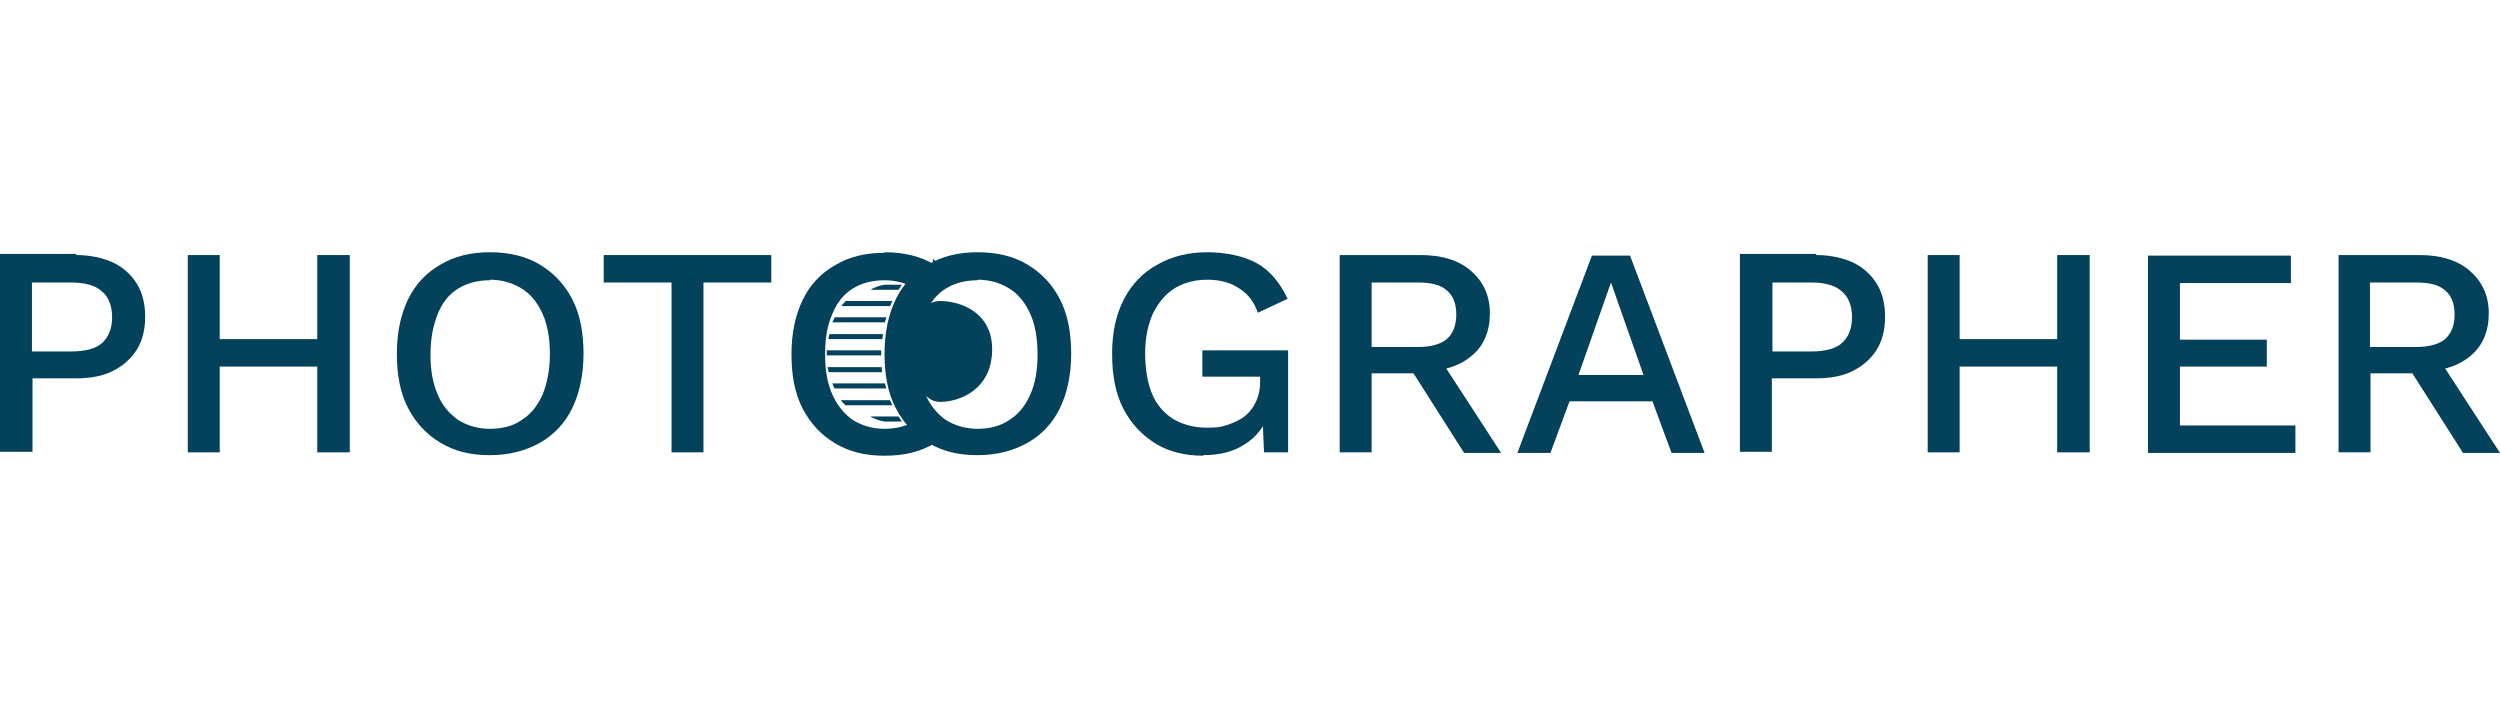
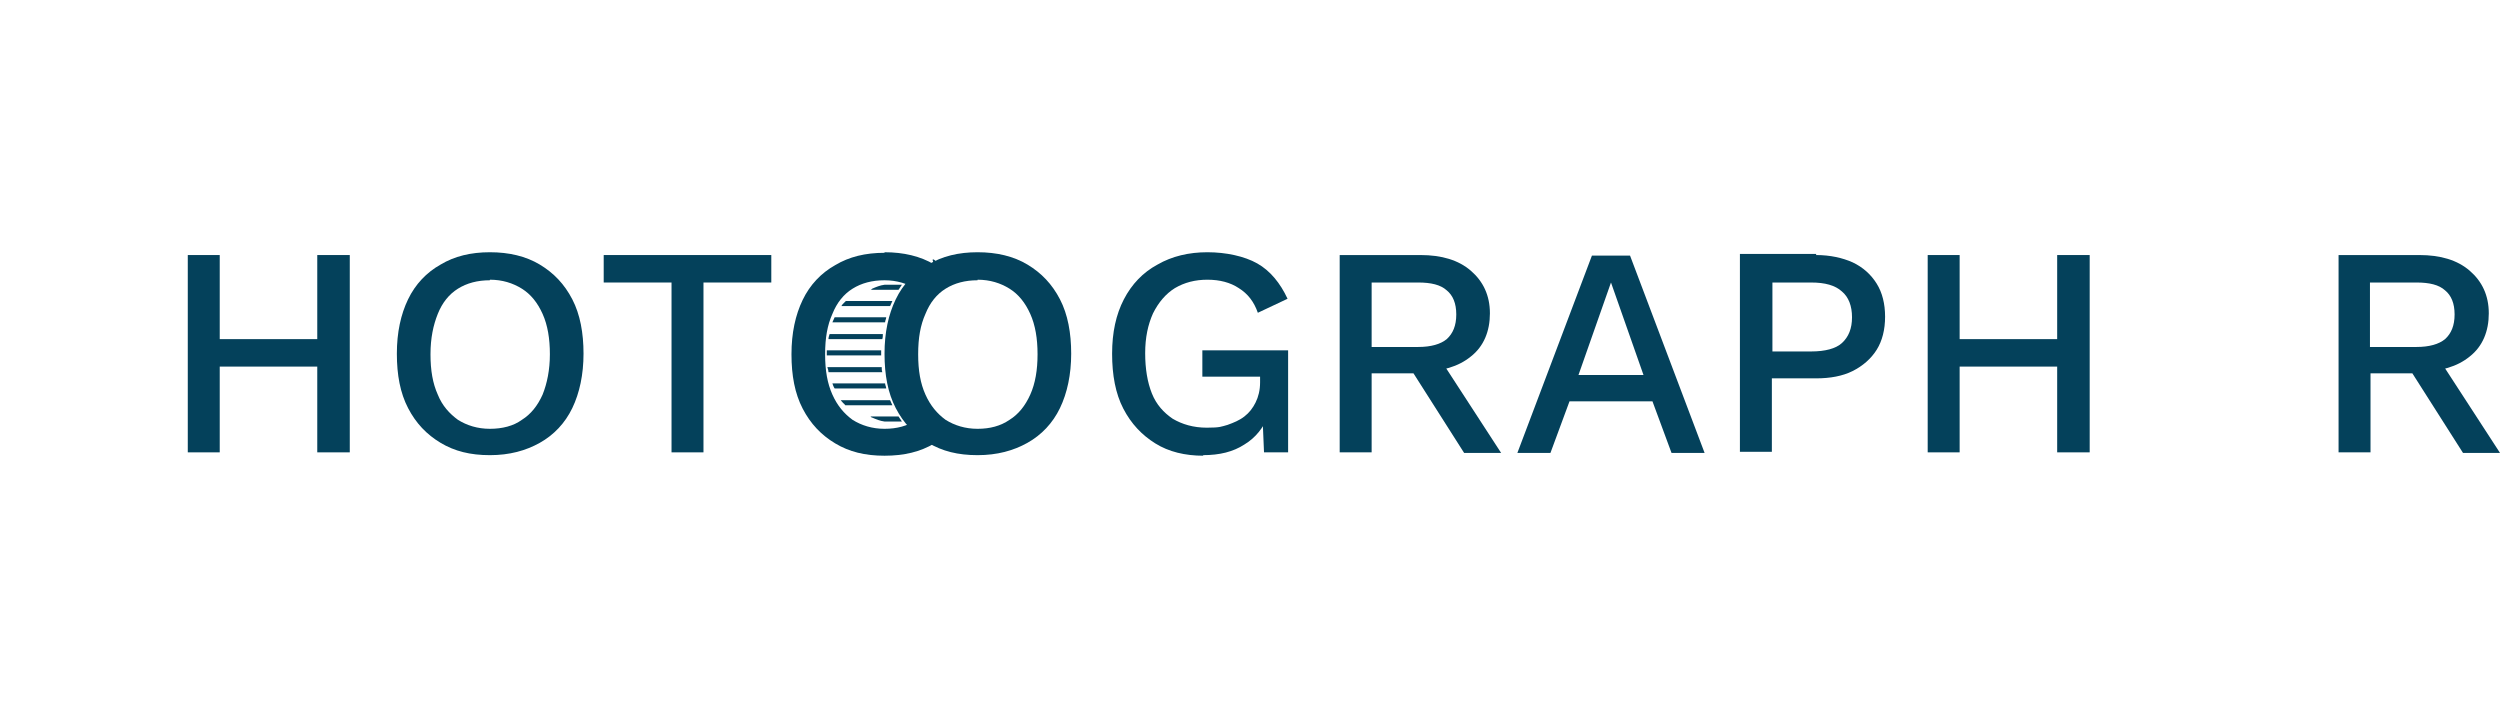
<svg xmlns="http://www.w3.org/2000/svg" id="_Шар_1" data-name="Шар_1" version="1.1" viewBox="0 0 446 127">
  <defs>
    <style>
      .st0 {
        fill-rule: evenodd;
      }

      .st0, .st1 {
        fill: #04415b;
      }
    </style>
  </defs>
  <path class="st1" d="M431.6,45.5c3.8,0,6.8.9,9,2.8,2.2,1.9,3.4,4.4,3.4,7.6s-1.1,5.9-3.4,7.7c-2.2,1.8-5.2,2.7-9,2.7l-.5.3h-8.2v14.1h-5.7v-35.2h14.4ZM431.1,61.9c2.3,0,4-.5,5.1-1.4,1.1-1,1.7-2.4,1.7-4.4s-.6-3.4-1.7-4.3c-1.1-1-2.8-1.4-5.1-1.4h-8.3v11.5s8.3,0,8.3,0ZM434.5,63.1l11.5,17.7h-6.6l-9.8-15.4,4.9-2.2Z" />
-   <path class="st1" d="M383.2,80.8v-35.2h25.5v4.9h-19.8v10.1h15.5v4.8h-15.5v10.5h20.6v4.9s-26.3,0-26.3,0Z" />
  <path class="st1" d="M372.8,45.5v35.2h-5.8v-35.2h5.8ZM349.6,45.5v35.2h-5.7v-35.2h5.7ZM369.9,60.5v4.9h-23.1v-4.9h23.1Z" />
  <path class="st1" d="M324,45.5c2.5,0,4.7.5,6.5,1.3,1.9.9,3.3,2.2,4.3,3.8,1,1.6,1.5,3.6,1.5,5.9s-.5,4.3-1.5,5.9c-1,1.6-2.5,2.9-4.3,3.8-1.8.9-4,1.3-6.5,1.3h-7.9v13.1h-5.7v-35.3h13.6ZM323.1,62.7c2.5,0,4.4-.5,5.5-1.5,1.2-1.1,1.8-2.6,1.8-4.6s-.6-3.6-1.8-4.6c-1.2-1.1-3-1.6-5.5-1.6h-6.9v12.3h6.9Z" />
  <path class="st1" d="M304.2,80.8h-6l-3.4-9.2h-14.8l-3.4,9.2h-5.9l13.3-35.2h6.8l13.3,35.2ZM281.6,66.9h11.6l-5.8-16.5-5.8,16.5Z" />
  <path class="st1" d="M253.4,45.5c3.8,0,6.8.9,9,2.8,2.2,1.9,3.4,4.4,3.4,7.6s-1.1,5.9-3.4,7.7c-2.2,1.8-5.2,2.7-9,2.7l-.5.3h-8.2v14.1h-5.7v-35.2h14.4ZM253,61.9c2.3,0,4-.5,5.1-1.4,1.1-1,1.7-2.4,1.7-4.4s-.6-3.4-1.7-4.3c-1.1-1-2.8-1.4-5.1-1.4h-8.3v11.5s8.3,0,8.3,0ZM256.3,63.1l11.5,17.7h-6.6l-9.8-15.4,4.9-2.2Z" />
  <path class="st1" d="M214.7,81.3c-3.3,0-6.2-.7-8.6-2.2-2.4-1.5-4.3-3.5-5.7-6.2-1.4-2.7-2-6-2-9.8s.7-7,2.1-9.7c1.4-2.7,3.4-4.8,6-6.2,2.6-1.5,5.6-2.2,8.9-2.2s6.6.7,8.9,2c2.3,1.3,4.1,3.5,5.4,6.3l-5.3,2.5c-.7-2-1.8-3.4-3.4-4.4-1.5-1-3.4-1.5-5.6-1.5s-4.1.5-5.8,1.5c-1.6,1-2.9,2.5-3.9,4.5-.9,2-1.4,4.3-1.4,7.1s.4,5.2,1.2,7.2c.8,2,2.1,3.4,3.7,4.5,1.7,1,3.7,1.6,6.1,1.6s2.6-.2,3.7-.5c1.1-.4,2.1-.8,3-1.5.9-.7,1.5-1.5,2-2.5.5-1,.8-2.2.8-3.6v-1h-10.3v-4.7h15.3v18.2h-4.3l-.3-7.1,1.1.5c-.9,2.2-2.3,4-4.3,5.2-2,1.3-4.4,1.9-7.4,1.9Z" />
  <path class="st1" d="M157.8,45c3.4,0,6.4.7,8.9,2.2-1.4-2.7,2.5,1.5,0,0,1.4,2.7-6.4,12.9-6.4,16.6s7.2,9.8,5.8,12.5,3,1.3.6,2.8c-2.5,1.5-5.4,2.2-8.9,2.2s-6.3-.7-8.8-2.2c-2.5-1.5-4.4-3.5-5.8-6.2s-2-5.9-2-9.7.7-7,2-9.7,3.3-4.8,5.8-6.2c2.5-1.5,5.4-2.2,8.8-2.2ZM157.8,50c-2.2,0-4.1.5-5.7,1.5-1.6,1-2.8,2.5-3.6,4.5-.9,2-1.3,4.3-1.3,7.2s.4,5.2,1.3,7.2c.9,2,2.1,3.4,3.6,4.5,1.6,1,3.5,1.6,5.7,1.6s4.1-.5,5.7-1.6c1.6-1-2.1-1-1.3-2.9.9-2-2.5-5.9-2.5-8.7s3.9-5.2,3.1-7.2,2.3-3.5.7-4.5c-1.6-1-3.5-1.6-5.7-1.6Z" />
  <path class="st1" d="M174.4,45c3.4,0,6.4.7,8.9,2.2,2.5,1.5,4.4,3.5,5.8,6.2,1.4,2.7,2,6,2,9.7s-.7,7-2,9.7-3.3,4.8-5.8,6.2-5.4,2.2-8.9,2.2-6.3-.7-8.8-2.2c-2.5-1.5-4.4-3.5-5.8-6.2-1.4-2.7-2-5.9-2-9.7s.7-7,2-9.7,3.3-4.8,5.8-6.2c2.5-1.5,5.4-2.2,8.8-2.2ZM174.4,50c-2.2,0-4.1.5-5.7,1.5-1.6,1-2.8,2.5-3.6,4.5-.9,2-1.3,4.3-1.3,7.2s.4,5.2,1.3,7.2c.9,2,2.1,3.4,3.6,4.5,1.6,1,3.5,1.6,5.7,1.6s4.1-.5,5.7-1.6c1.6-1,2.8-2.5,3.7-4.5.9-2,1.3-4.4,1.3-7.2s-.4-5.2-1.3-7.2-2.1-3.5-3.7-4.5c-1.6-1-3.5-1.6-5.7-1.6Z" />
  <path class="st1" d="M137.6,45.5v4.9h-12.1v30.3h-5.7v-30.3h-12.1v-4.9h29.8Z" />
  <path class="st1" d="M87.4,45c3.4,0,6.4.7,8.9,2.2,2.5,1.5,4.4,3.5,5.8,6.2s2,6,2,9.7-.7,7-2,9.7-3.3,4.8-5.8,6.2-5.4,2.2-8.9,2.2-6.3-.7-8.8-2.2-4.4-3.5-5.8-6.2-2-5.9-2-9.7.7-7,2-9.7,3.3-4.8,5.8-6.2c2.5-1.5,5.4-2.2,8.8-2.2ZM87.4,50c-2.2,0-4.1.5-5.7,1.5-1.6,1-2.8,2.5-3.6,4.5-.8,2-1.3,4.3-1.3,7.2s.4,5.2,1.3,7.2c.8,2,2.1,3.4,3.6,4.5,1.6,1,3.5,1.6,5.7,1.6s4.2-.5,5.7-1.6c1.6-1,2.8-2.5,3.7-4.5.8-2,1.3-4.4,1.3-7.2s-.4-5.2-1.3-7.2-2.1-3.5-3.7-4.5c-1.6-1-3.5-1.6-5.7-1.6Z" />
-   <path class="st1" d="M62.4,45.5v35.2h-5.8v-35.2h5.8ZM39.2,45.5v35.2h-5.7v-35.2h5.7ZM59.5,60.5v4.9h-23.1v-4.9h23.1Z" />
-   <path class="st1" d="M13.6,45.5c2.5,0,4.7.5,6.5,1.3,1.9.9,3.3,2.2,4.3,3.8,1,1.6,1.5,3.6,1.5,5.9s-.5,4.3-1.5,5.9c-1,1.6-2.5,2.9-4.3,3.8-1.8.9-4,1.3-6.5,1.3h-7.8v13.1H0v-35.3h13.6ZM12.7,62.7c2.5,0,4.4-.5,5.5-1.5,1.2-1.1,1.8-2.6,1.8-4.6s-.6-3.6-1.8-4.6c-1.2-1.1-3-1.6-5.6-1.6h-6.9v12.3h6.9Z" />
+   <path class="st1" d="M62.4,45.5v35.2h-5.8v-35.2ZM39.2,45.5v35.2h-5.7v-35.2h5.7ZM59.5,60.5v4.9h-23.1v-4.9h23.1Z" />
  <path class="st0" d="M160.3,51.7h-5c.1,0,.2-.1.3-.2.7-.3,1.4-.6,2.2-.7h3.1c-.2.3-.4.6-.6.9ZM155.3,74.3h5c.2.3.4.6.6.9h-3.1c-.8-.1-1.5-.4-2.2-.7-.1,0-.2-.1-.3-.2ZM150.1,71.4h8.7c.1.3.3.6.4.9h-8.4c-.1-.1-.2-.3-.4-.4-.1-.2-.3-.3-.4-.5ZM148.5,68.4h9.4c0,.3.2.6.2.9h-9.2c-.2-.3-.3-.6-.4-.9ZM147.7,65.5h9.6c0,.3,0,.6.1.9h-9.6c0-.3-.1-.6-.2-.9h0ZM147.5,62.5h9.7v.9h-9.7c0-.2,0-.3,0-.5s0-.3,0-.5ZM147.9,59.6h9.6c0,.3,0,.6-.1.9h-9.6c0-.3.1-.6.2-.9h0ZM148.9,56.6h9.2c0,.3-.2.6-.2.9h-9.4c.1-.3.3-.6.4-.9ZM150.8,53.7h8.4c-.1.3-.3.6-.4.9h-8.7c.1-.2.2-.3.4-.5.1-.1.3-.3.4-.4Z" />
-   <path class="st1" d="M177,62.3c0,7.2-5.8,9.4-9.3,9.4s-5.7-5.6-5.7-9.4,2.2-8.6,5.7-8.6c3.5,0,9.3,1.9,9.3,8.6Z" />
</svg>